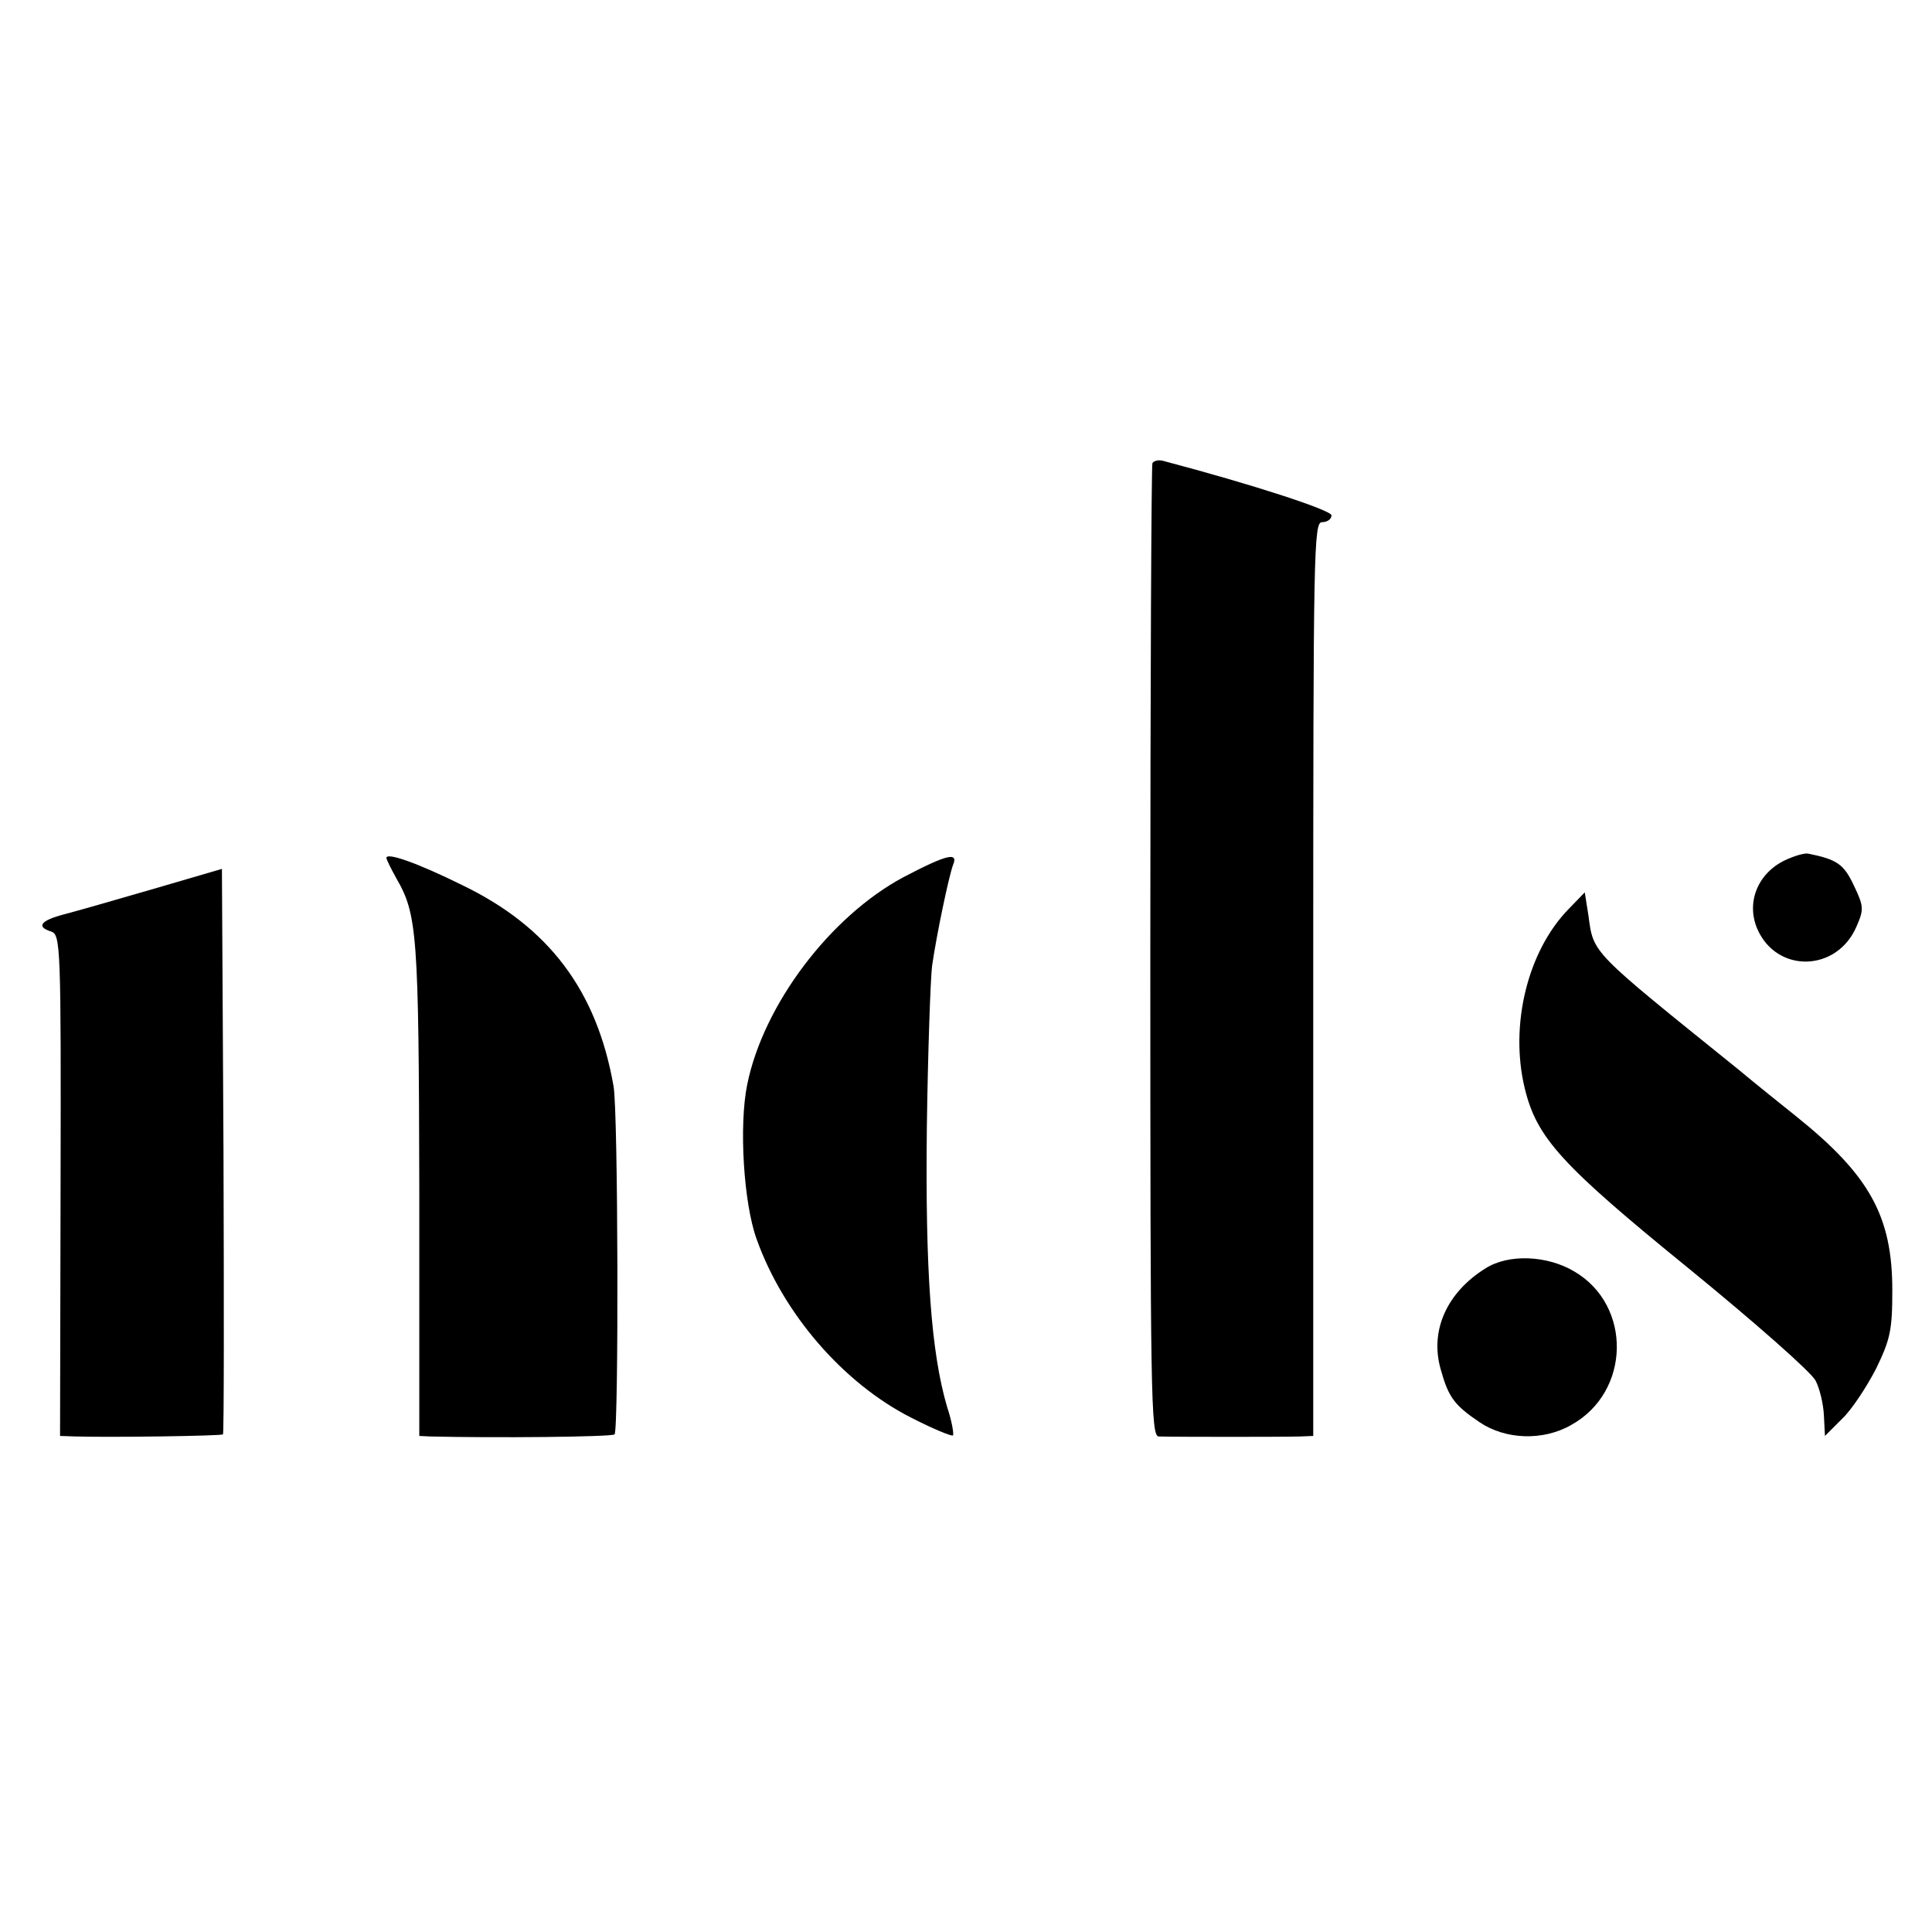
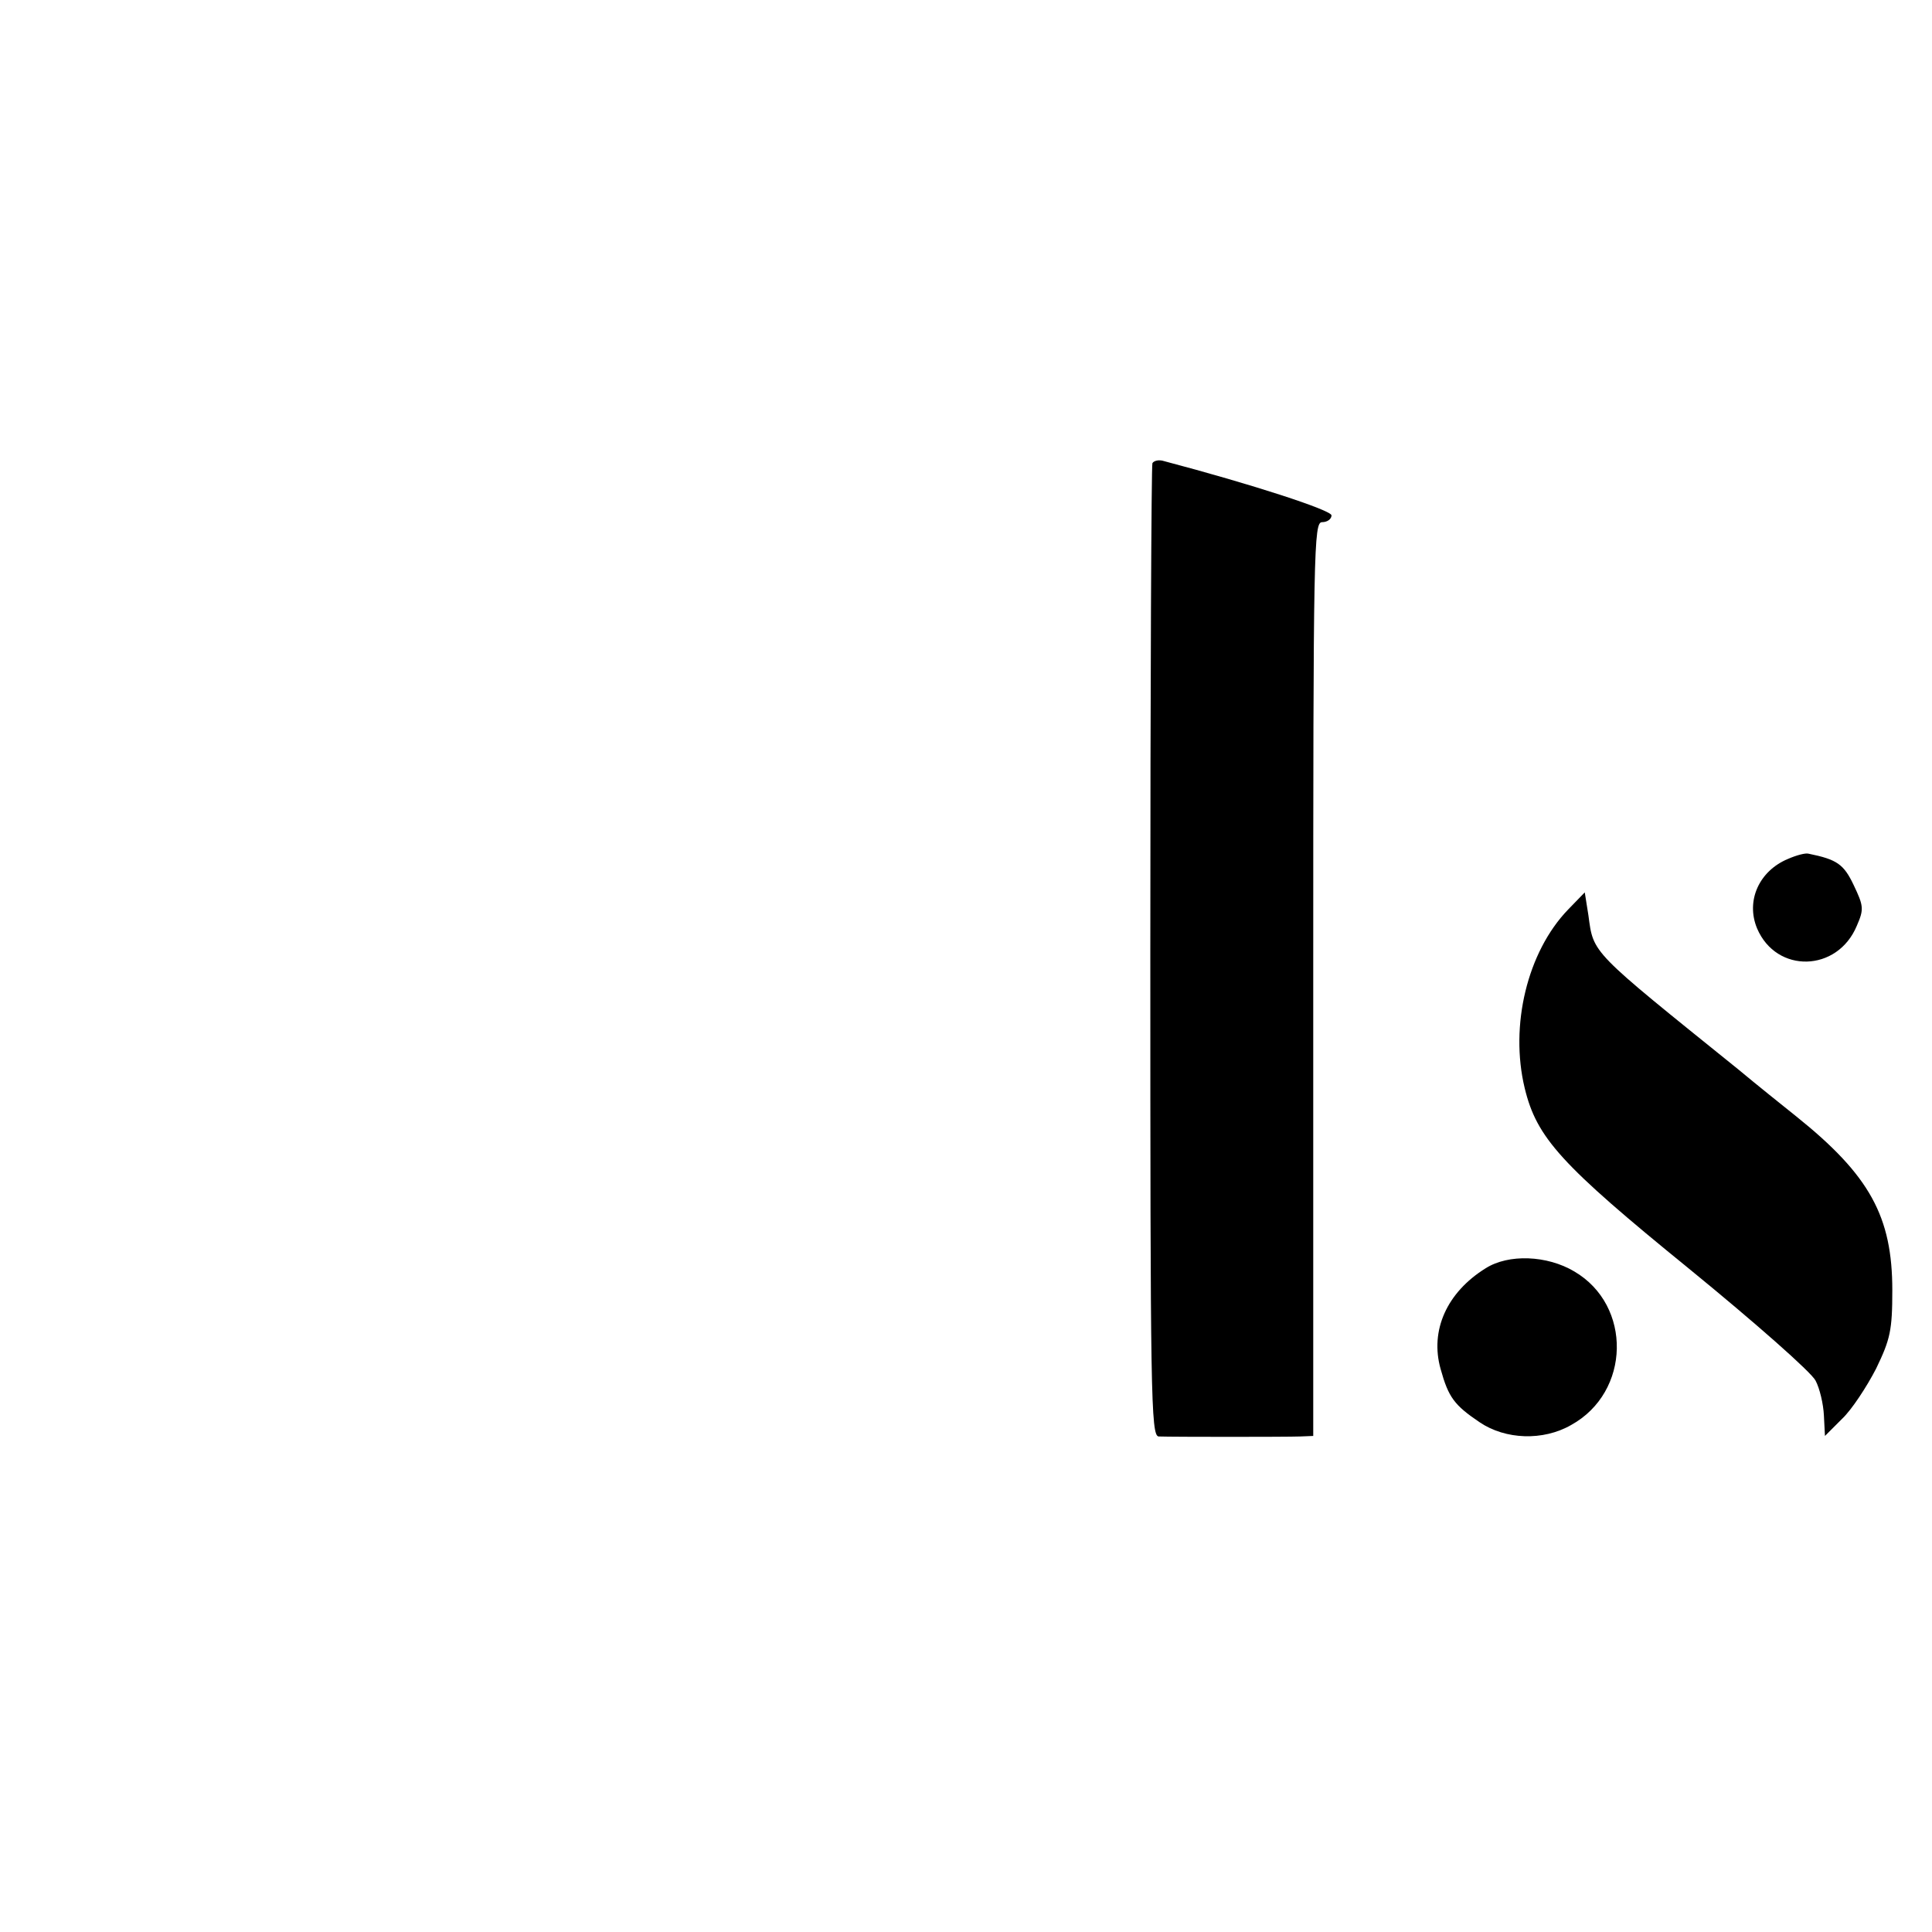
<svg xmlns="http://www.w3.org/2000/svg" version="1.0" width="370pt" height="370pt" viewBox="0 0 370 370" preserveAspectRatio="xMidYMid meet">
  <g transform="translate(0,370) scale(0.1,-0.1)" fill="#000000" stroke="none">
-     <path d="M2207 2813 c-2 -4 -4 -425 -4 -935 0 -848 1 -928 16 -929 28 -1 245 -1 271 0 l25 1 0 875 c0 828 1 875 17 875 10 0 18 6 18 13 0 10 -154 60 -321 104 -9 3 -19 1 -22 -4z" />
+     <path d="M2207 2813 c-2 -4 -4 -425 -4 -935 0 -848 1 -928 16 -929 28 -1 245 -1 271 0 l25 1 0 875 c0 828 1 875 17 875 10 0 18 6 18 13 0 10 -154 60 -321 104 -9 3 -19 1 -22 -4" />
    <path d="M3424 2055 c-55 -23 -81 -80 -59 -133 37 -87 154 -84 191 5 14 32 13 38 -6 78 -19 40 -32 49 -86 60 -6 2 -24 -3 -40 -10z" />
-     <path d="M740 2057 c0 -3 9 -21 19 -39 40 -69 43 -106 44 -595 l0 -473 21 -1 c122 -3 347 -1 353 4 8 9 7 619 -2 667 -32 183 -124 305 -290 385 -87 43 -145 63 -145 52z" />
-     <path d="M1730 2020 c-140 -75 -268 -244 -299 -397 -16 -78 -7 -227 18 -296 51 -143 166 -276 296 -342 41 -21 77 -36 80 -34 2 3 -2 27 -11 54 -31 105 -42 261 -39 535 2 146 7 285 10 310 9 62 32 171 40 193 11 26 -11 21 -95 -23z" />
-     <path d="M295 1998 c-72 -21 -149 -43 -172 -49 -46 -12 -54 -24 -25 -33 18 -6 19 -28 18 -486 l-1 -480 30 -1 c68 -2 278 1 282 4 2 2 2 247 1 544 l-3 539 -130 -38z" />
    <path d="M3003 1958 c-78 -81 -112 -222 -83 -342 23 -95 69 -146 315 -346 125 -102 234 -198 242 -214 8 -15 15 -45 16 -67 l2 -39 33 33 c18 17 47 61 65 96 27 56 31 73 31 150 0 141 -43 220 -184 333 -25 20 -75 60 -111 90 -284 229 -277 221 -287 295 l-7 44 -32 -33z" />
    <path d="M2845 1271 c-74 -46 -107 -119 -86 -193 15 -54 26 -69 75 -102 49 -33 121 -36 175 -5 114 63 117 229 6 294 -52 31 -126 34 -170 6z" />
  </g>
</svg>